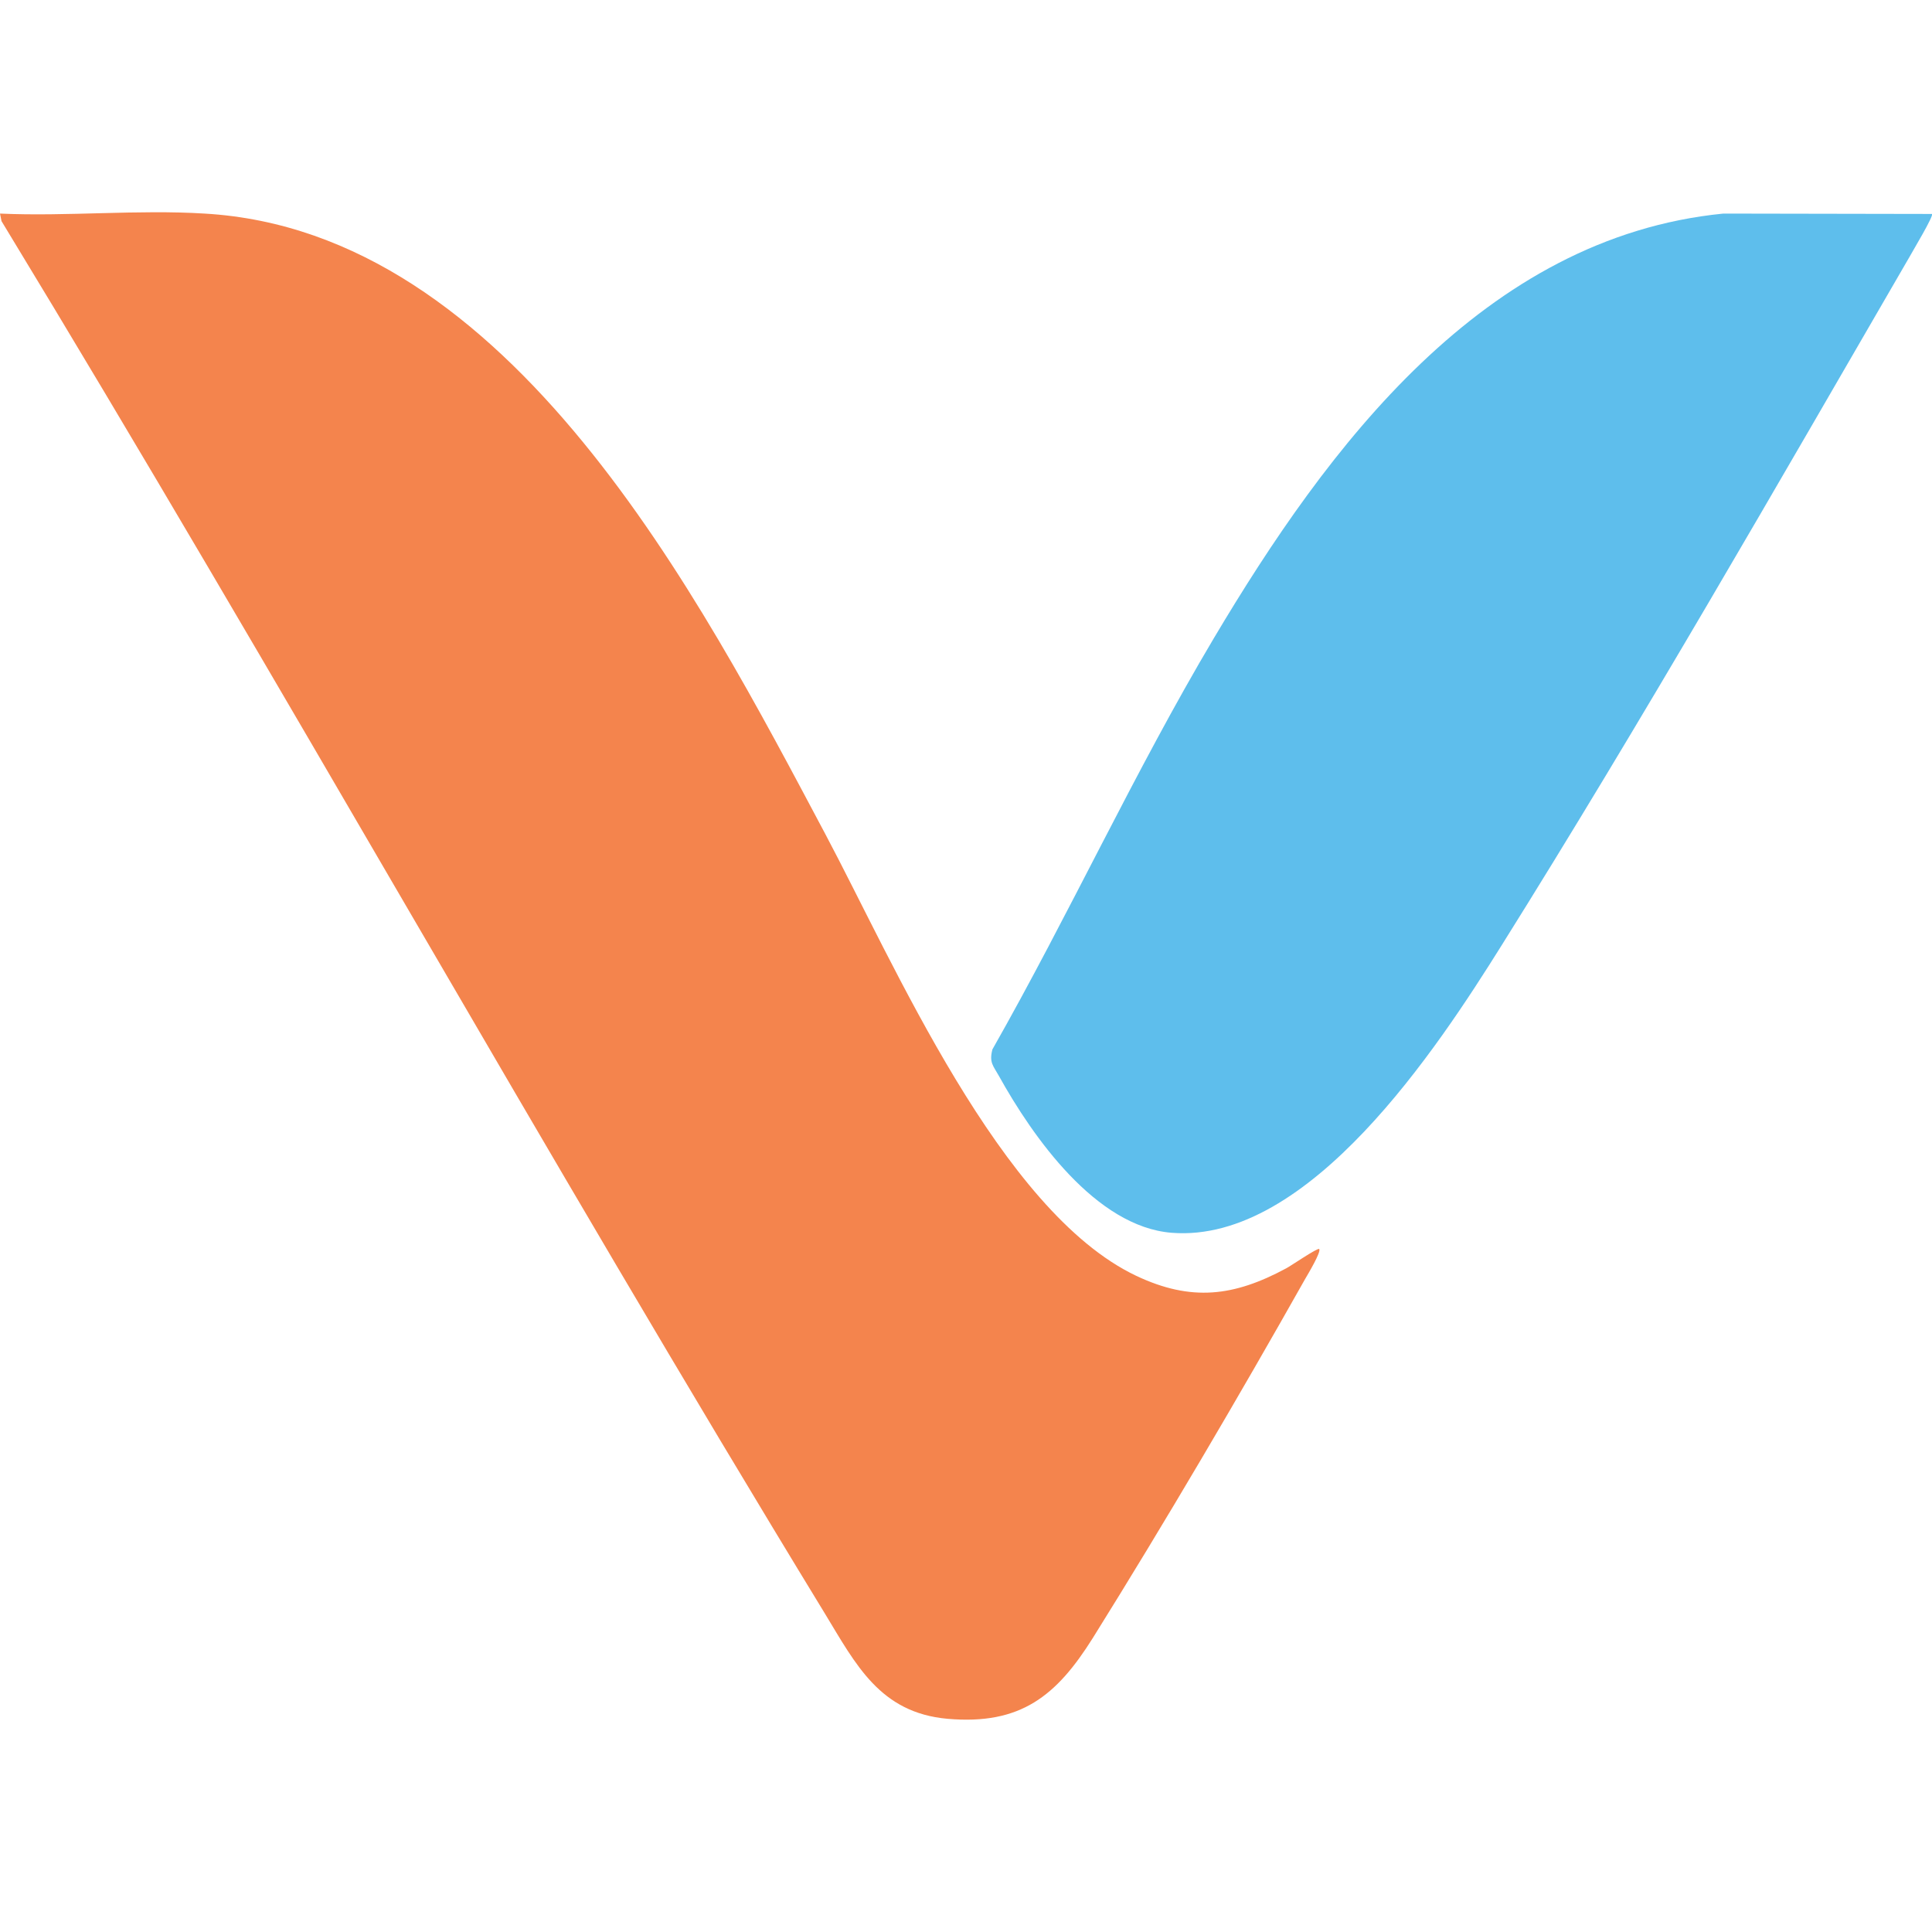
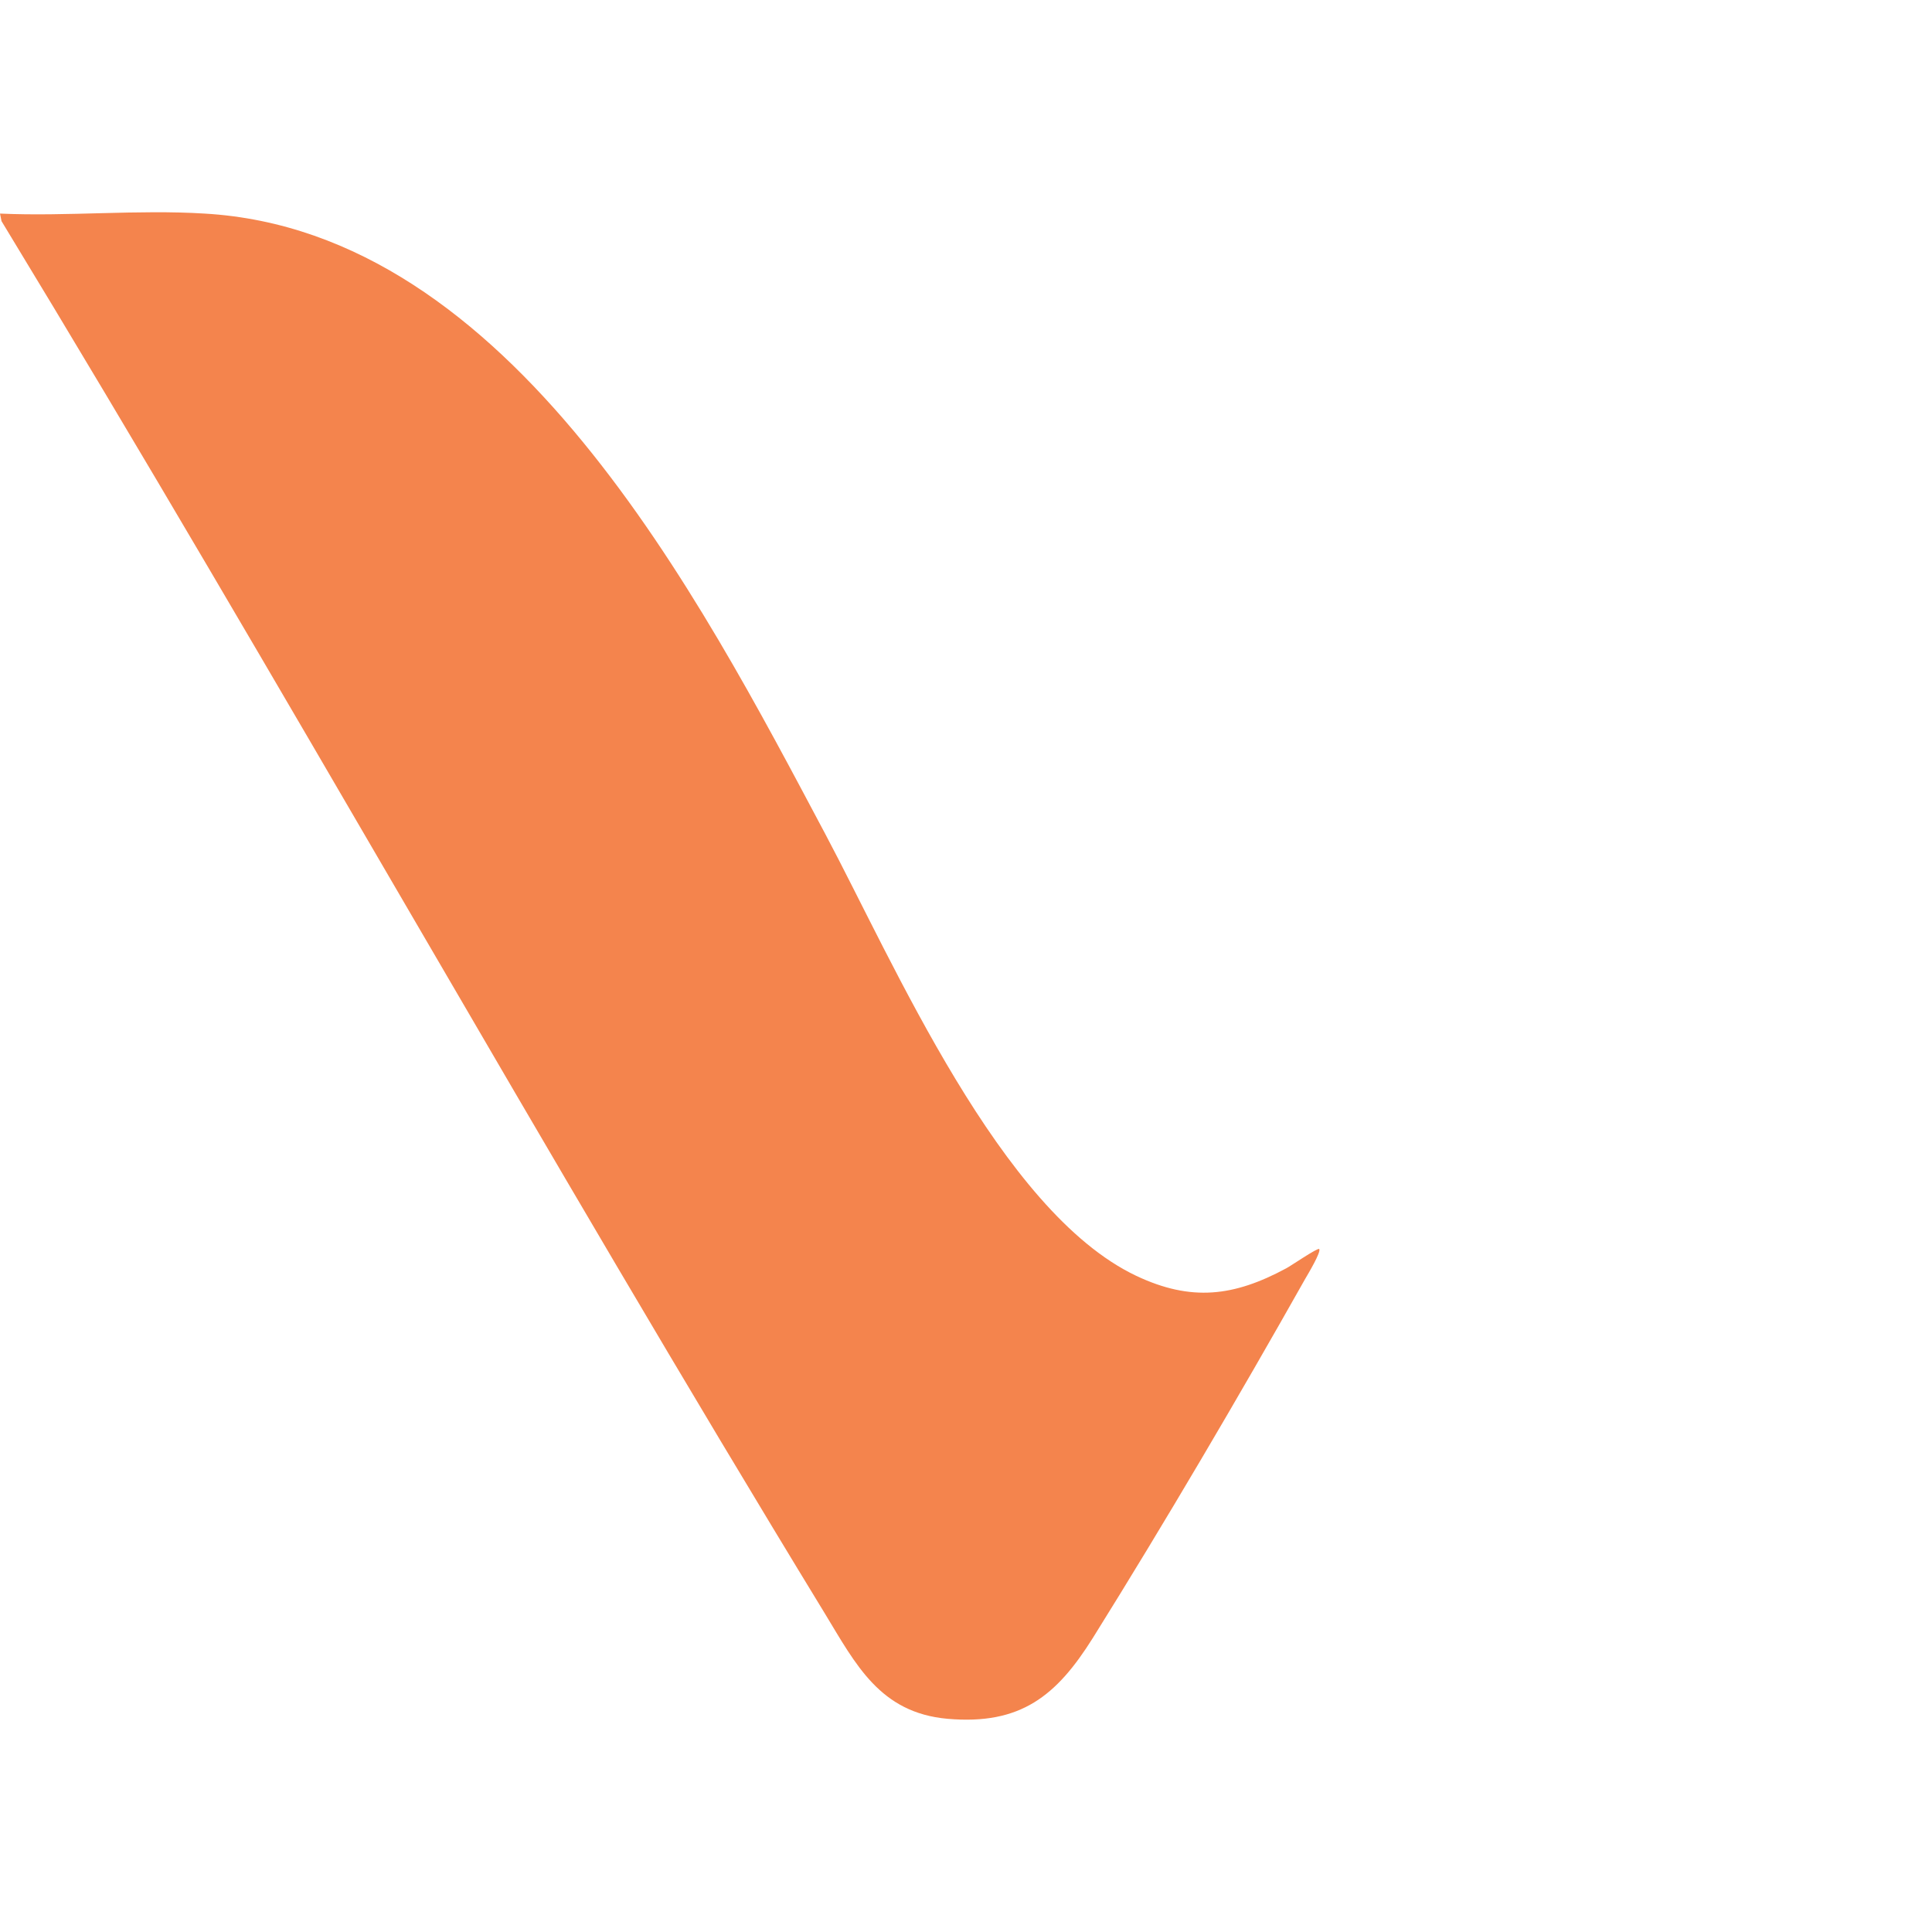
<svg xmlns="http://www.w3.org/2000/svg" xml:space="preserve" style="enable-background:new 0 0 512 512;" viewBox="0 0 512 512" y="0px" x="0px" id="Layer_1" version="1.0">
  <style type="text/css">
	.st0{fill:#F4844D;}
	.st1{fill:#5EBEEC;}
</style>
  <g>
    <path d="M349.6,331c0.6,0.7-3,6.7-3.7,7.9c-17.7,31.4-37.2,64.6-56.3,95.2c-9.6,15.3-19.1,23.1-38.5,21.4   c-17.9-1.6-24.3-14.4-32.5-27.9c-74.4-121.9-144-246.9-218.2-369l-0.4-2c17.8,0.8,36.5-1.1,54.2,0   c81.2,4.7,131.1,101.6,164.5,164.4c18.3,34.4,46.4,100,82.4,117.1c14.6,6.9,25.9,5.5,39.8-2C341.9,335.6,349.2,330.6,349.6,331z" class="st0" />
-     <path d="M512,56.7c0.5,0.5-5.1,9.8-5.8,11.1c-35.2,60.7-71.1,123.4-108.3,182.8c-16.9,27-50.9,79-87.4,76.1   c-20.1-1.6-36.8-25.4-45.8-41.6c-1.5-2.7-2.6-3.5-1.7-7c20.4-35.9,37.6-73.5,58.7-109c30.1-50.6,71.4-106.2,135-112.5L512,56.7z" class="st1" />
  </g>
</svg>